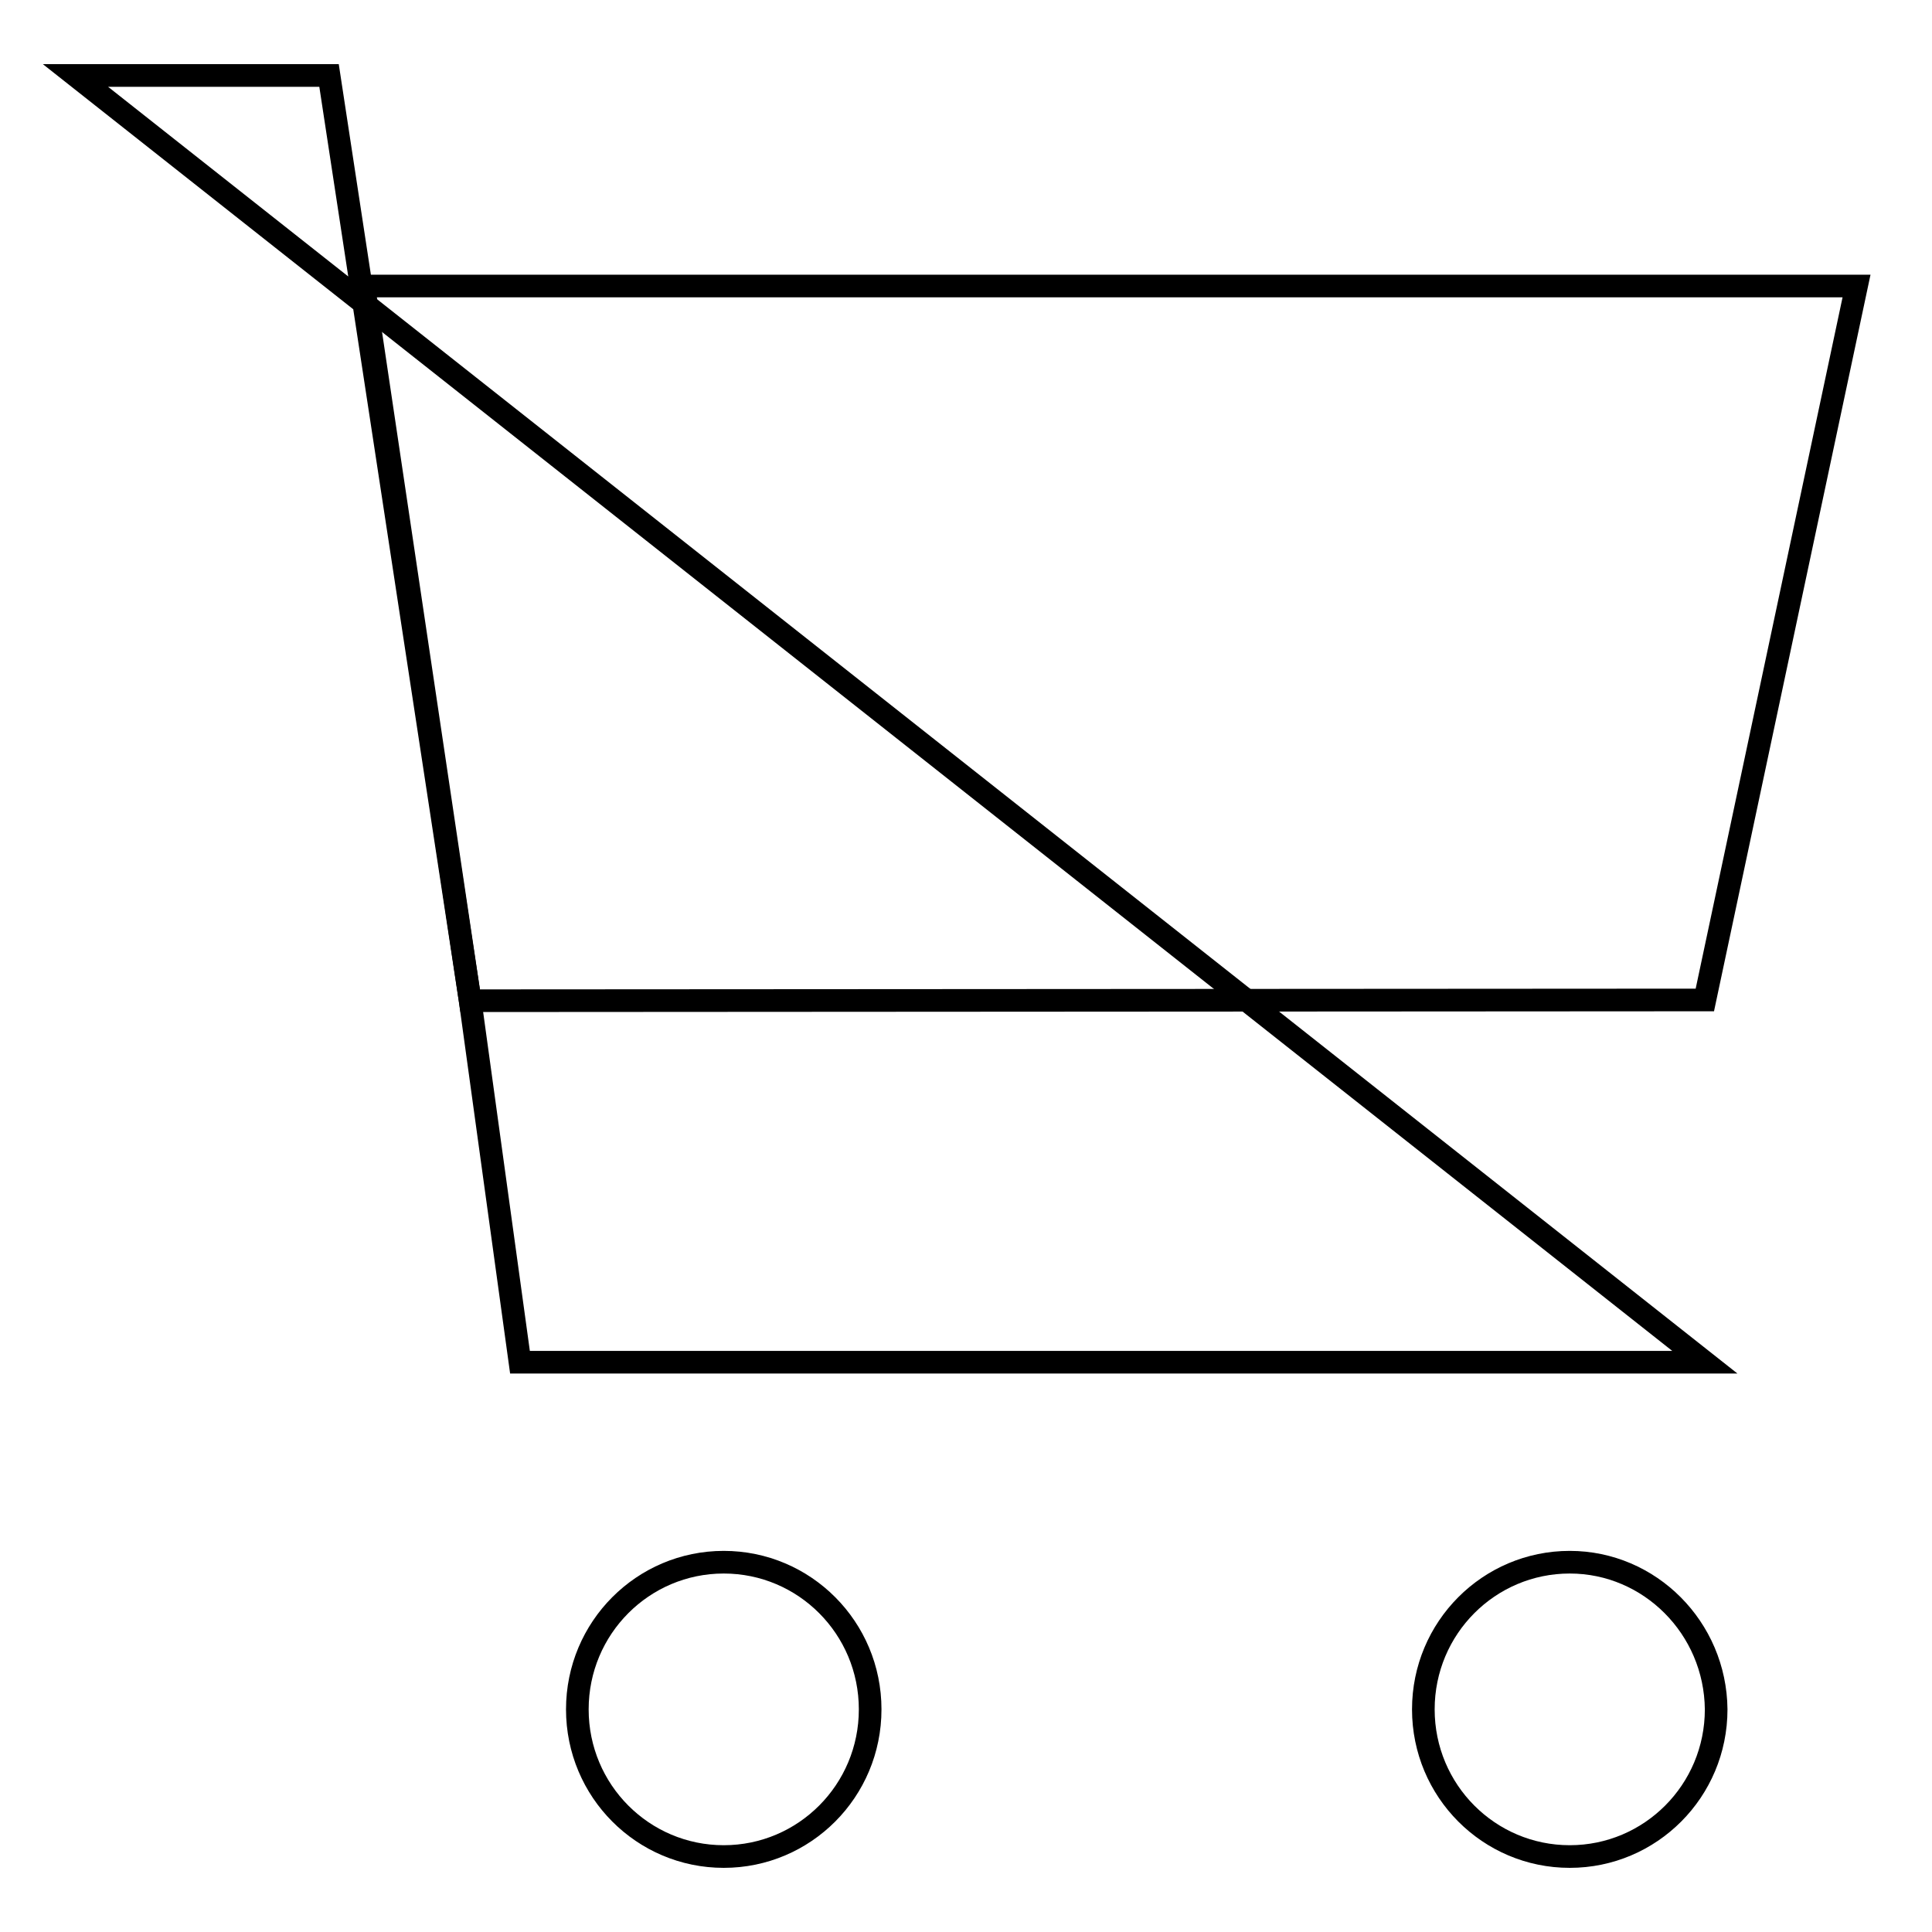
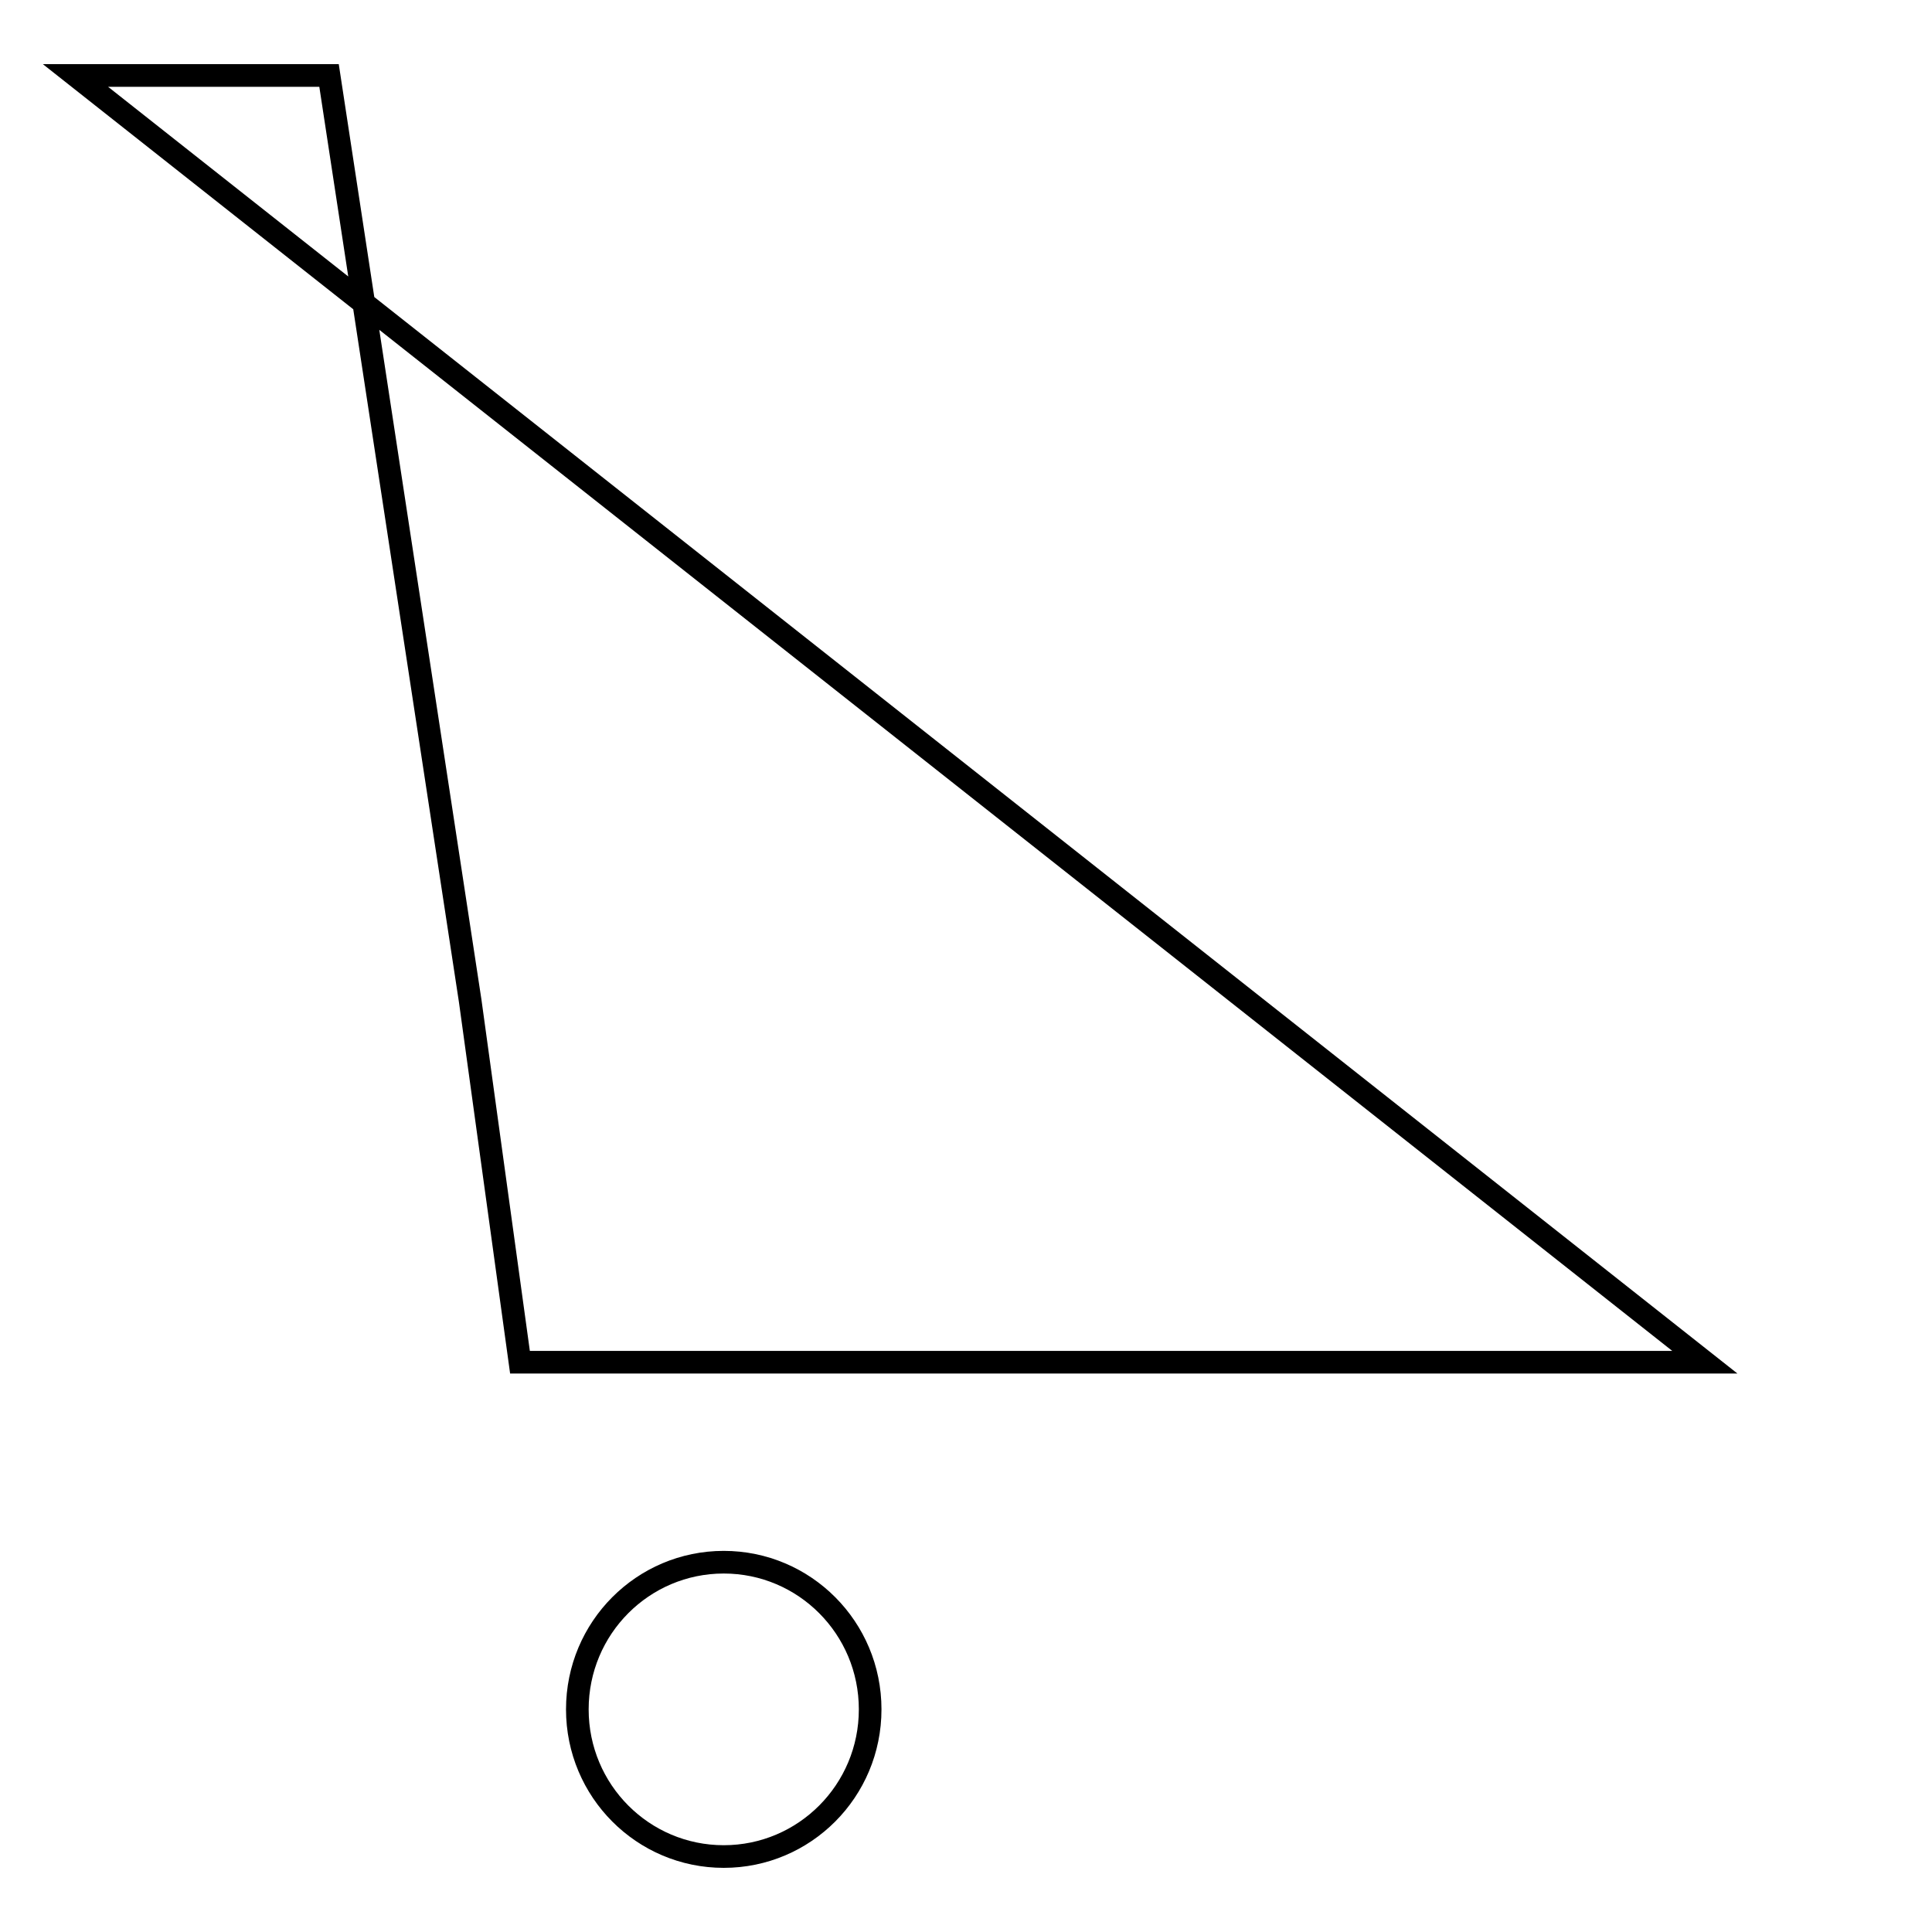
<svg xmlns="http://www.w3.org/2000/svg" version="1.1" x="0px" y="0px" viewBox="0 0 256 256" enable-background="new 0 0 256 256" xml:space="preserve">
  <g>
    <g>
-       <path stroke-width="3" fill-opacity="0" stroke="#000000" d="M62.3,132.6l163.6-0.1L246,37.9H48.2L62.3,132.6z" />
      <path stroke-width="3" fill-opacity="0" stroke="#000000" d="M95.9,207c10.7,0,19.4,8.7,19.4,19.5c0,10.8-8.7,19.5-19.4,19.5c-10.7,0-19.4-8.7-19.4-19.5C76.5,215.7,85.2,207,95.9,207z" />
-       <path stroke-width="3" fill-opacity="0" stroke="#000000" d="M208,207c-10.7,0-19.4,8.7-19.4,19.5c0,10.8,8.7,19.5,19.4,19.5s19.4-8.7,19.4-19.5C227.3,215.7,218.6,207,208,207z" />
      <path stroke-width="3" fill-opacity="0" stroke="#000000" d="M225.9,180.5h-157l-6.6-47.9L43.6,10H10L225.9,180.5z" />
    </g>
  </g>
</svg>